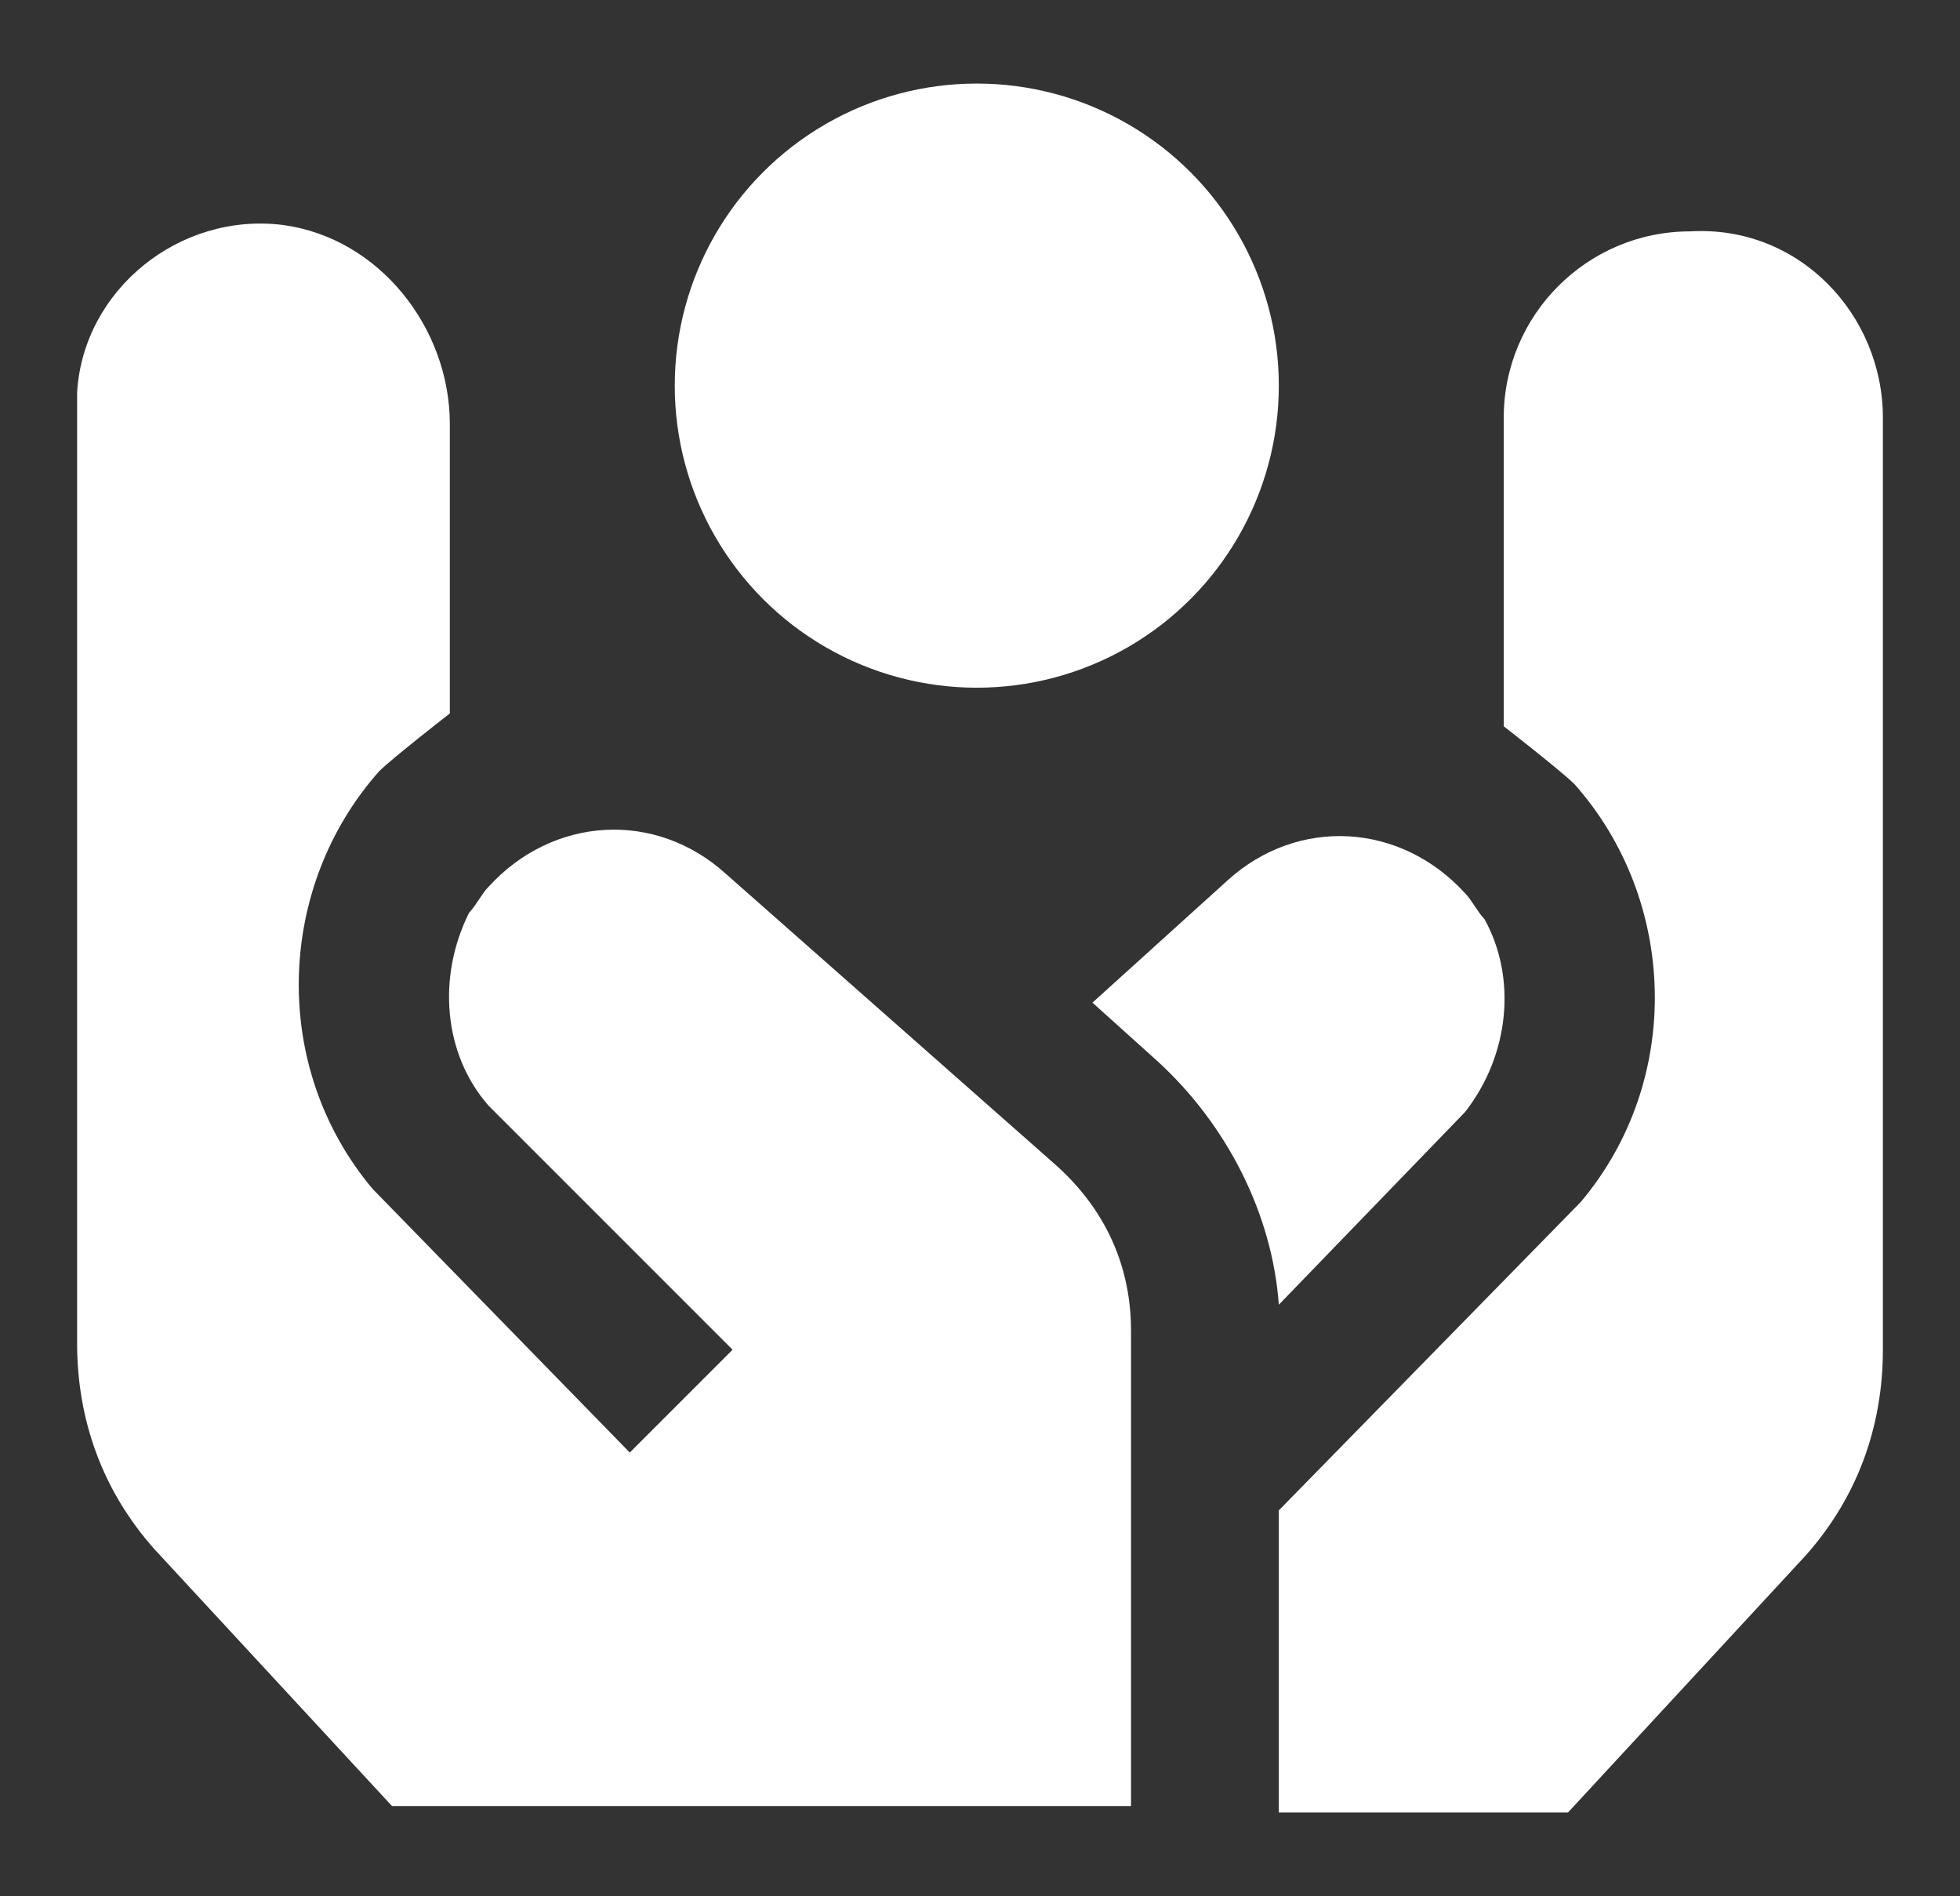
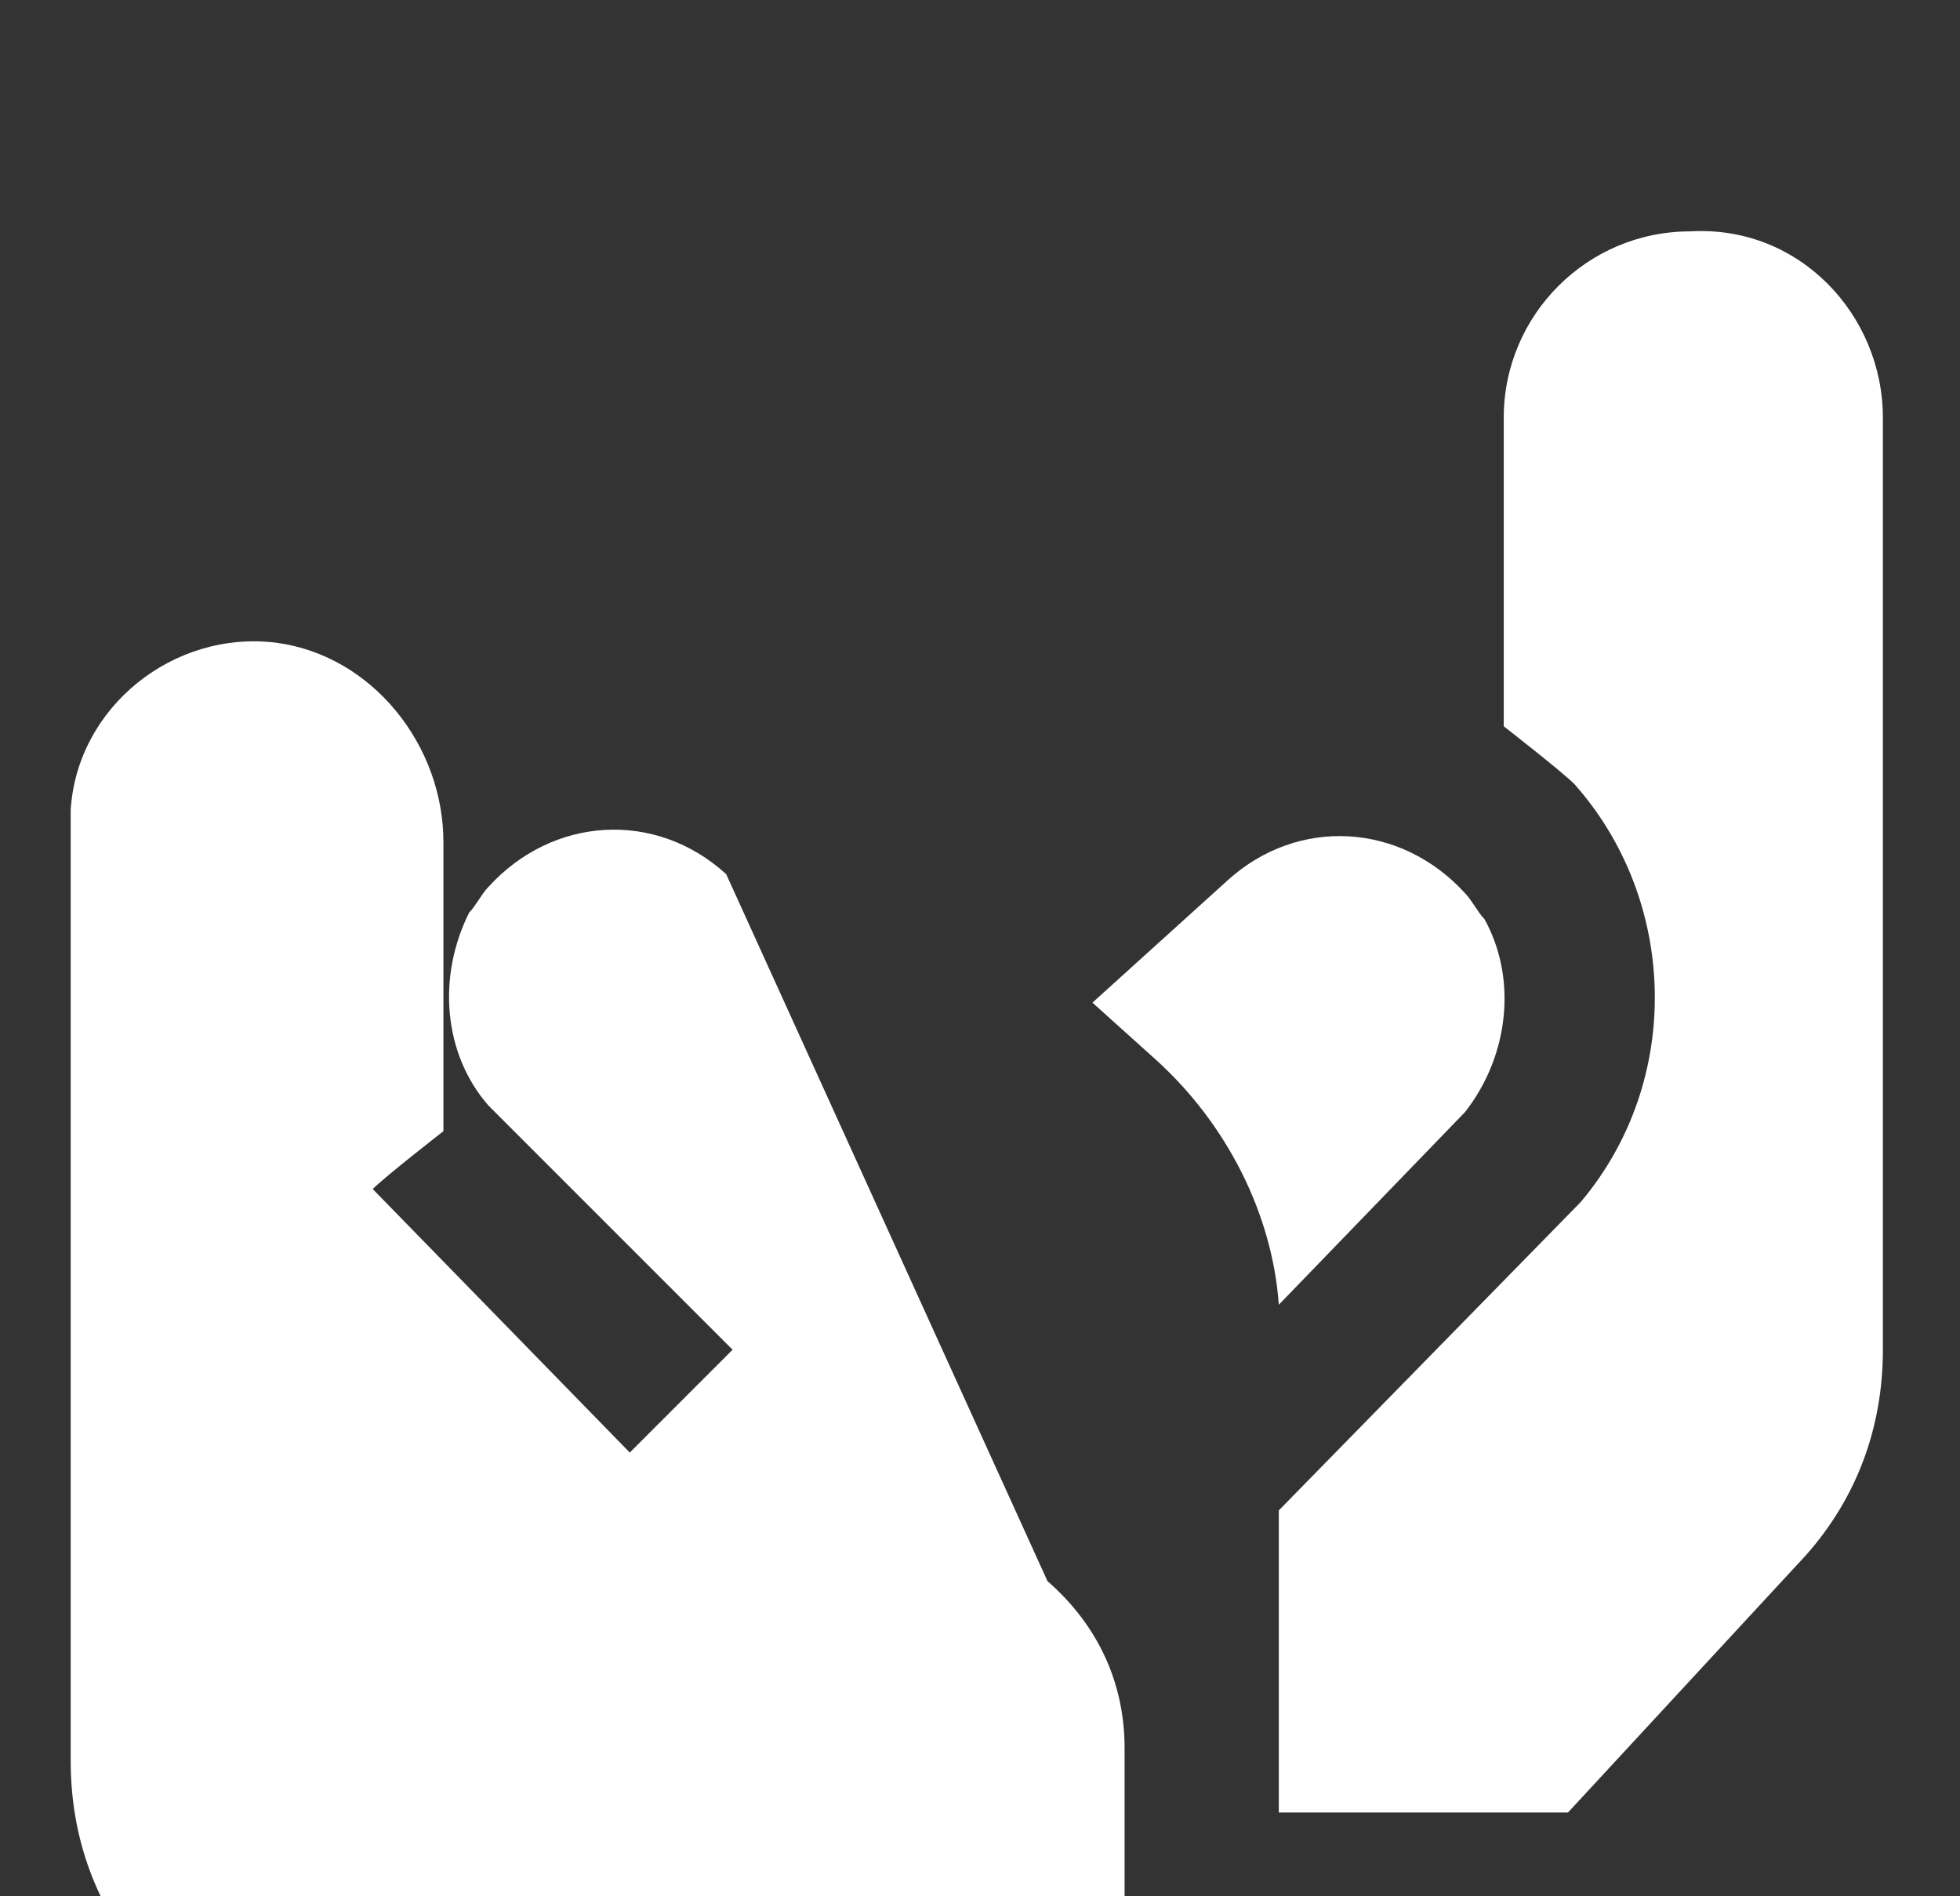
<svg xmlns="http://www.w3.org/2000/svg" version="1.1" id="Layer_1" x="0px" y="0px" viewBox="-134 136.5 30.5 29.5" style="enable-background:new -134 136.5 30.5 29.5;" xml:space="preserve">
  <rect x="-134" y="136.5" width="30.5" height="29.5" fill="#333333" stroke="none" />
  <style type="text/css">
	.st0{fill:#FFFFFF;}
</style>
  <g>
-     <ellipse id="Ellipse_1" class="st0" cx="-118.8" cy="142.5" rx="4.7" ry="4.7" />
-     <path id="hr-person" class="st0" d="M-122.7,150.1c-1.1-1-2.7-0.9-3.7,0.2c-0.1,0.1-0.2,0.3-0.3,0.4c-0.5,1-0.4,2.2,0.3,3l3.8,3.8   l-1.6,1.6l-4-4.1c-1.6-1.9-1.5-4.7,0.1-6.5c0.2-0.2,1.1-0.9,1.1-0.9v-4.5c0-1.5-1.1-2.9-2.6-3.1c-1.6-0.2-3.1,1-3.2,2.6   c0,0.1,0,0.2,0,0.3v14.5c0,1.2,0.4,2.3,1.2,3.2l3.7,4h11.5v-7.4c0-1-0.4-1.9-1.2-2.6L-122.7,150.1L-122.7,150.1z M-111.2,153.8   l-2.9,3c-0.1-1.4-0.8-2.8-1.9-3.8l-1-0.9l2.1-1.9c1.1-1,2.7-0.9,3.7,0.2c0.1,0.1,0.2,0.3,0.3,0.4   C-110.4,151.7-110.5,152.9-111.2,153.8L-111.2,153.8z M-104.7,143v14.5c0,1.2-0.4,2.3-1.2,3.2l-3.7,4h-4.5V160l4.7-4.8   c1.6-1.9,1.5-4.7-0.1-6.5c-0.2-0.2-1.1-0.9-1.1-0.9V143c0-1.6,1.3-2.9,2.9-2.9C-106,140-104.7,141.4-104.7,143L-104.7,143   L-104.7,143z" />
+     <path id="hr-person" class="st0" d="M-122.7,150.1c-1.1-1-2.7-0.9-3.7,0.2c-0.1,0.1-0.2,0.3-0.3,0.4c-0.5,1-0.4,2.2,0.3,3l3.8,3.8   l-1.6,1.6l-4-4.1c0.2-0.2,1.1-0.9,1.1-0.9v-4.5c0-1.5-1.1-2.9-2.6-3.1c-1.6-0.2-3.1,1-3.2,2.6   c0,0.1,0,0.2,0,0.3v14.5c0,1.2,0.4,2.3,1.2,3.2l3.7,4h11.5v-7.4c0-1-0.4-1.9-1.2-2.6L-122.7,150.1L-122.7,150.1z M-111.2,153.8   l-2.9,3c-0.1-1.4-0.8-2.8-1.9-3.8l-1-0.9l2.1-1.9c1.1-1,2.7-0.9,3.7,0.2c0.1,0.1,0.2,0.3,0.3,0.4   C-110.4,151.7-110.5,152.9-111.2,153.8L-111.2,153.8z M-104.7,143v14.5c0,1.2-0.4,2.3-1.2,3.2l-3.7,4h-4.5V160l4.7-4.8   c1.6-1.9,1.5-4.7-0.1-6.5c-0.2-0.2-1.1-0.9-1.1-0.9V143c0-1.6,1.3-2.9,2.9-2.9C-106,140-104.7,141.4-104.7,143L-104.7,143   L-104.7,143z" />
  </g>
</svg>